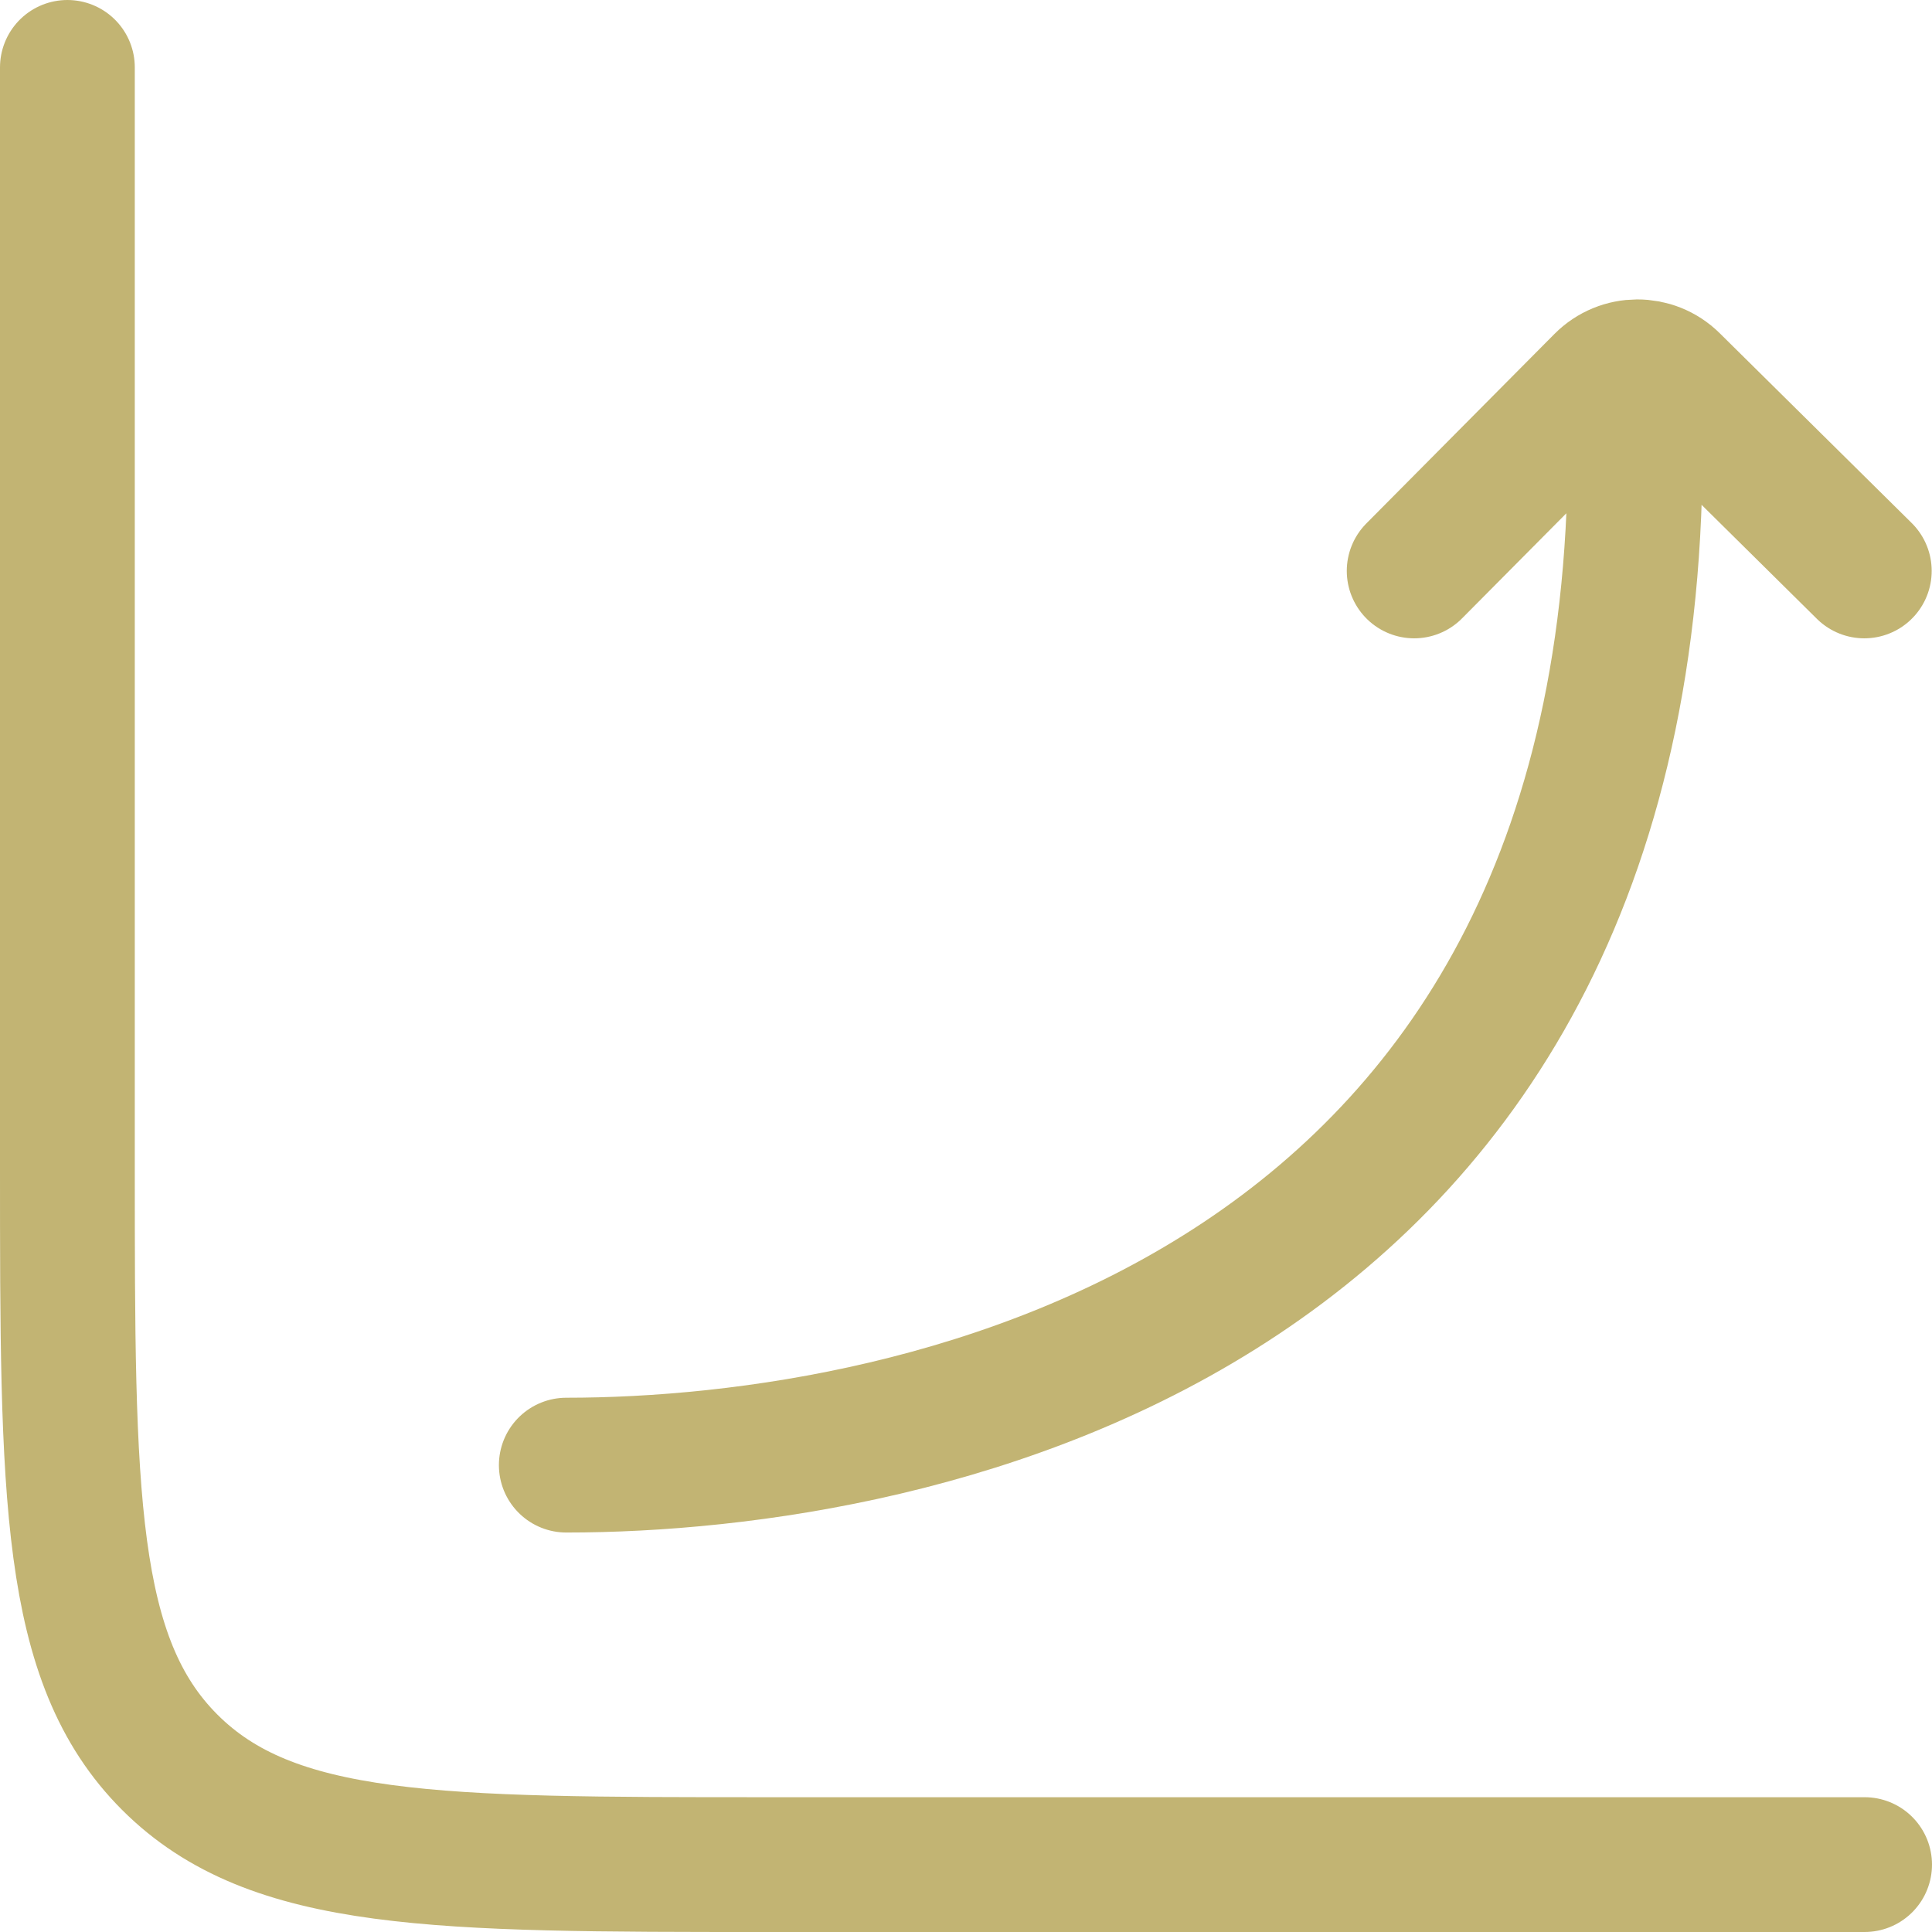
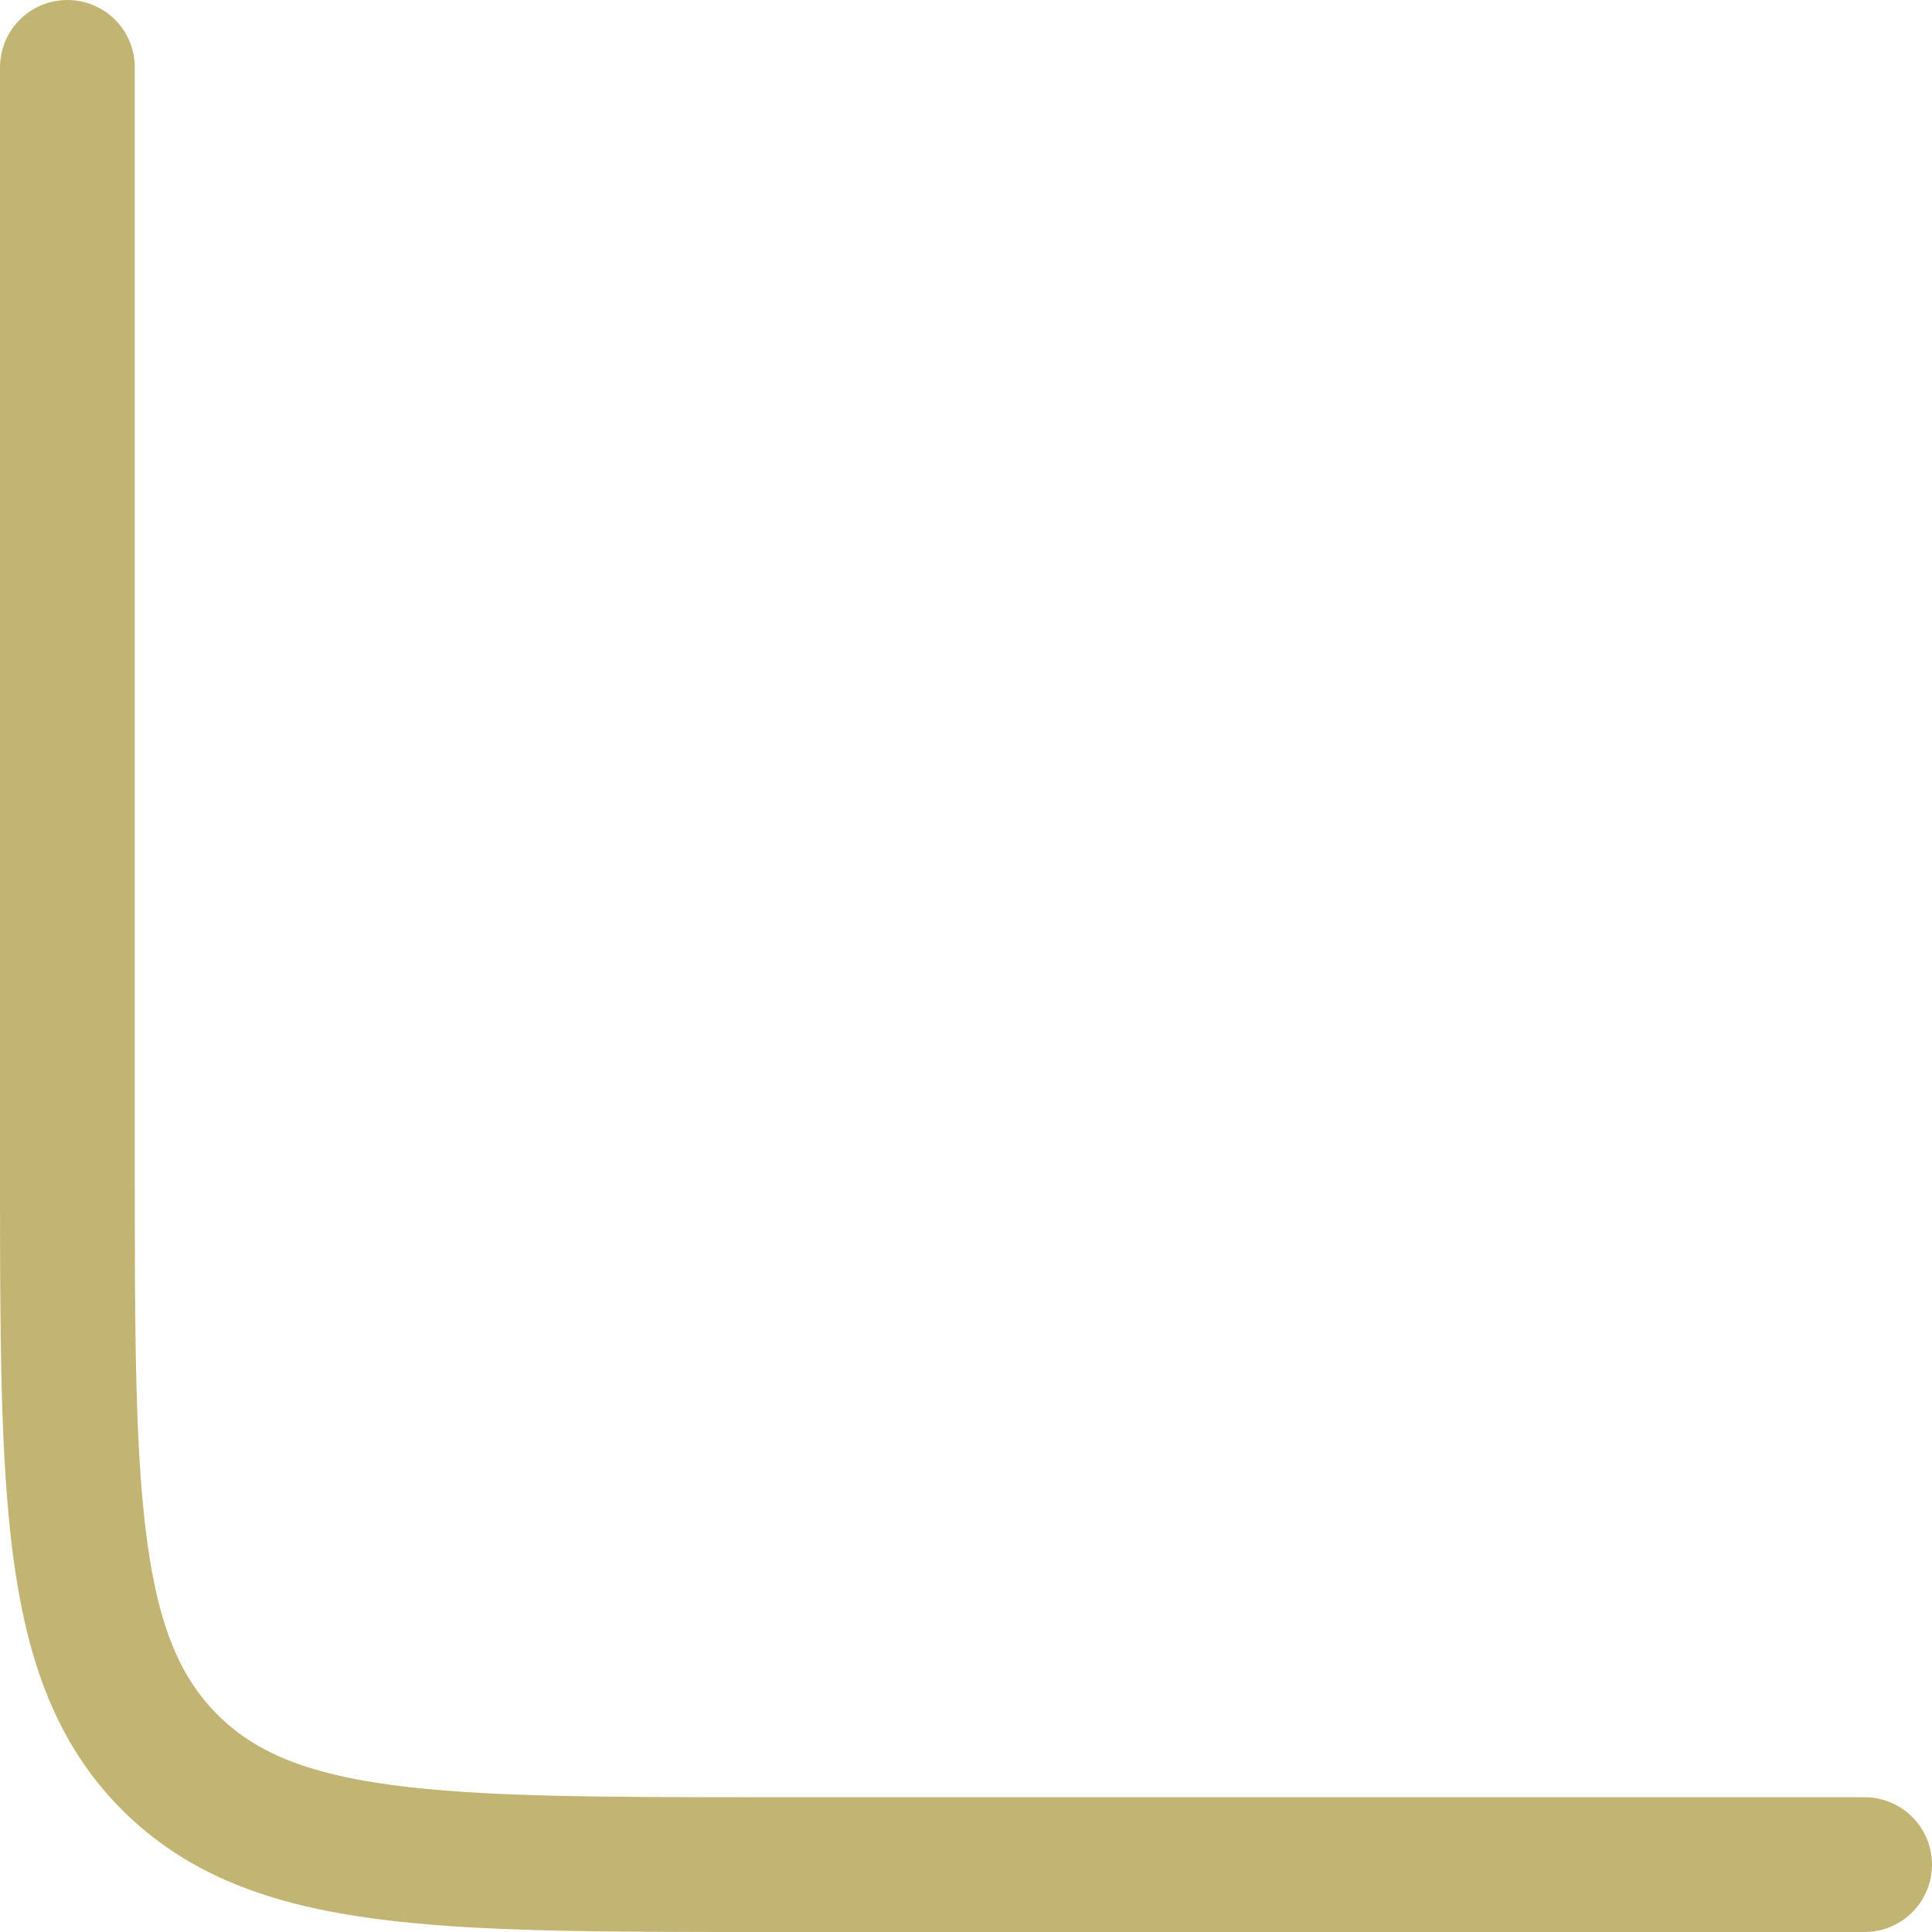
<svg xmlns="http://www.w3.org/2000/svg" width="43" height="43" viewBox="0 0 43 43" fill="none">
  <path d="M41.5 41.5H17.056C9.723 41.5 6.056 41.5 3.778 39.222C1.5 36.944 1.5 33.277 1.5 25.944V1.5" stroke="#C2B473" stroke-width="3" stroke-linecap="round" />
-   <path d="M12.604 32.609C20.452 32.609 36.86 29.355 36.384 9.128M31.475 12.707L35.66 8.491C36.09 8.058 36.788 8.055 37.222 8.484L41.493 12.707" stroke="#C2B473" stroke-width="3" stroke-linecap="round" stroke-linejoin="round" />
</svg>